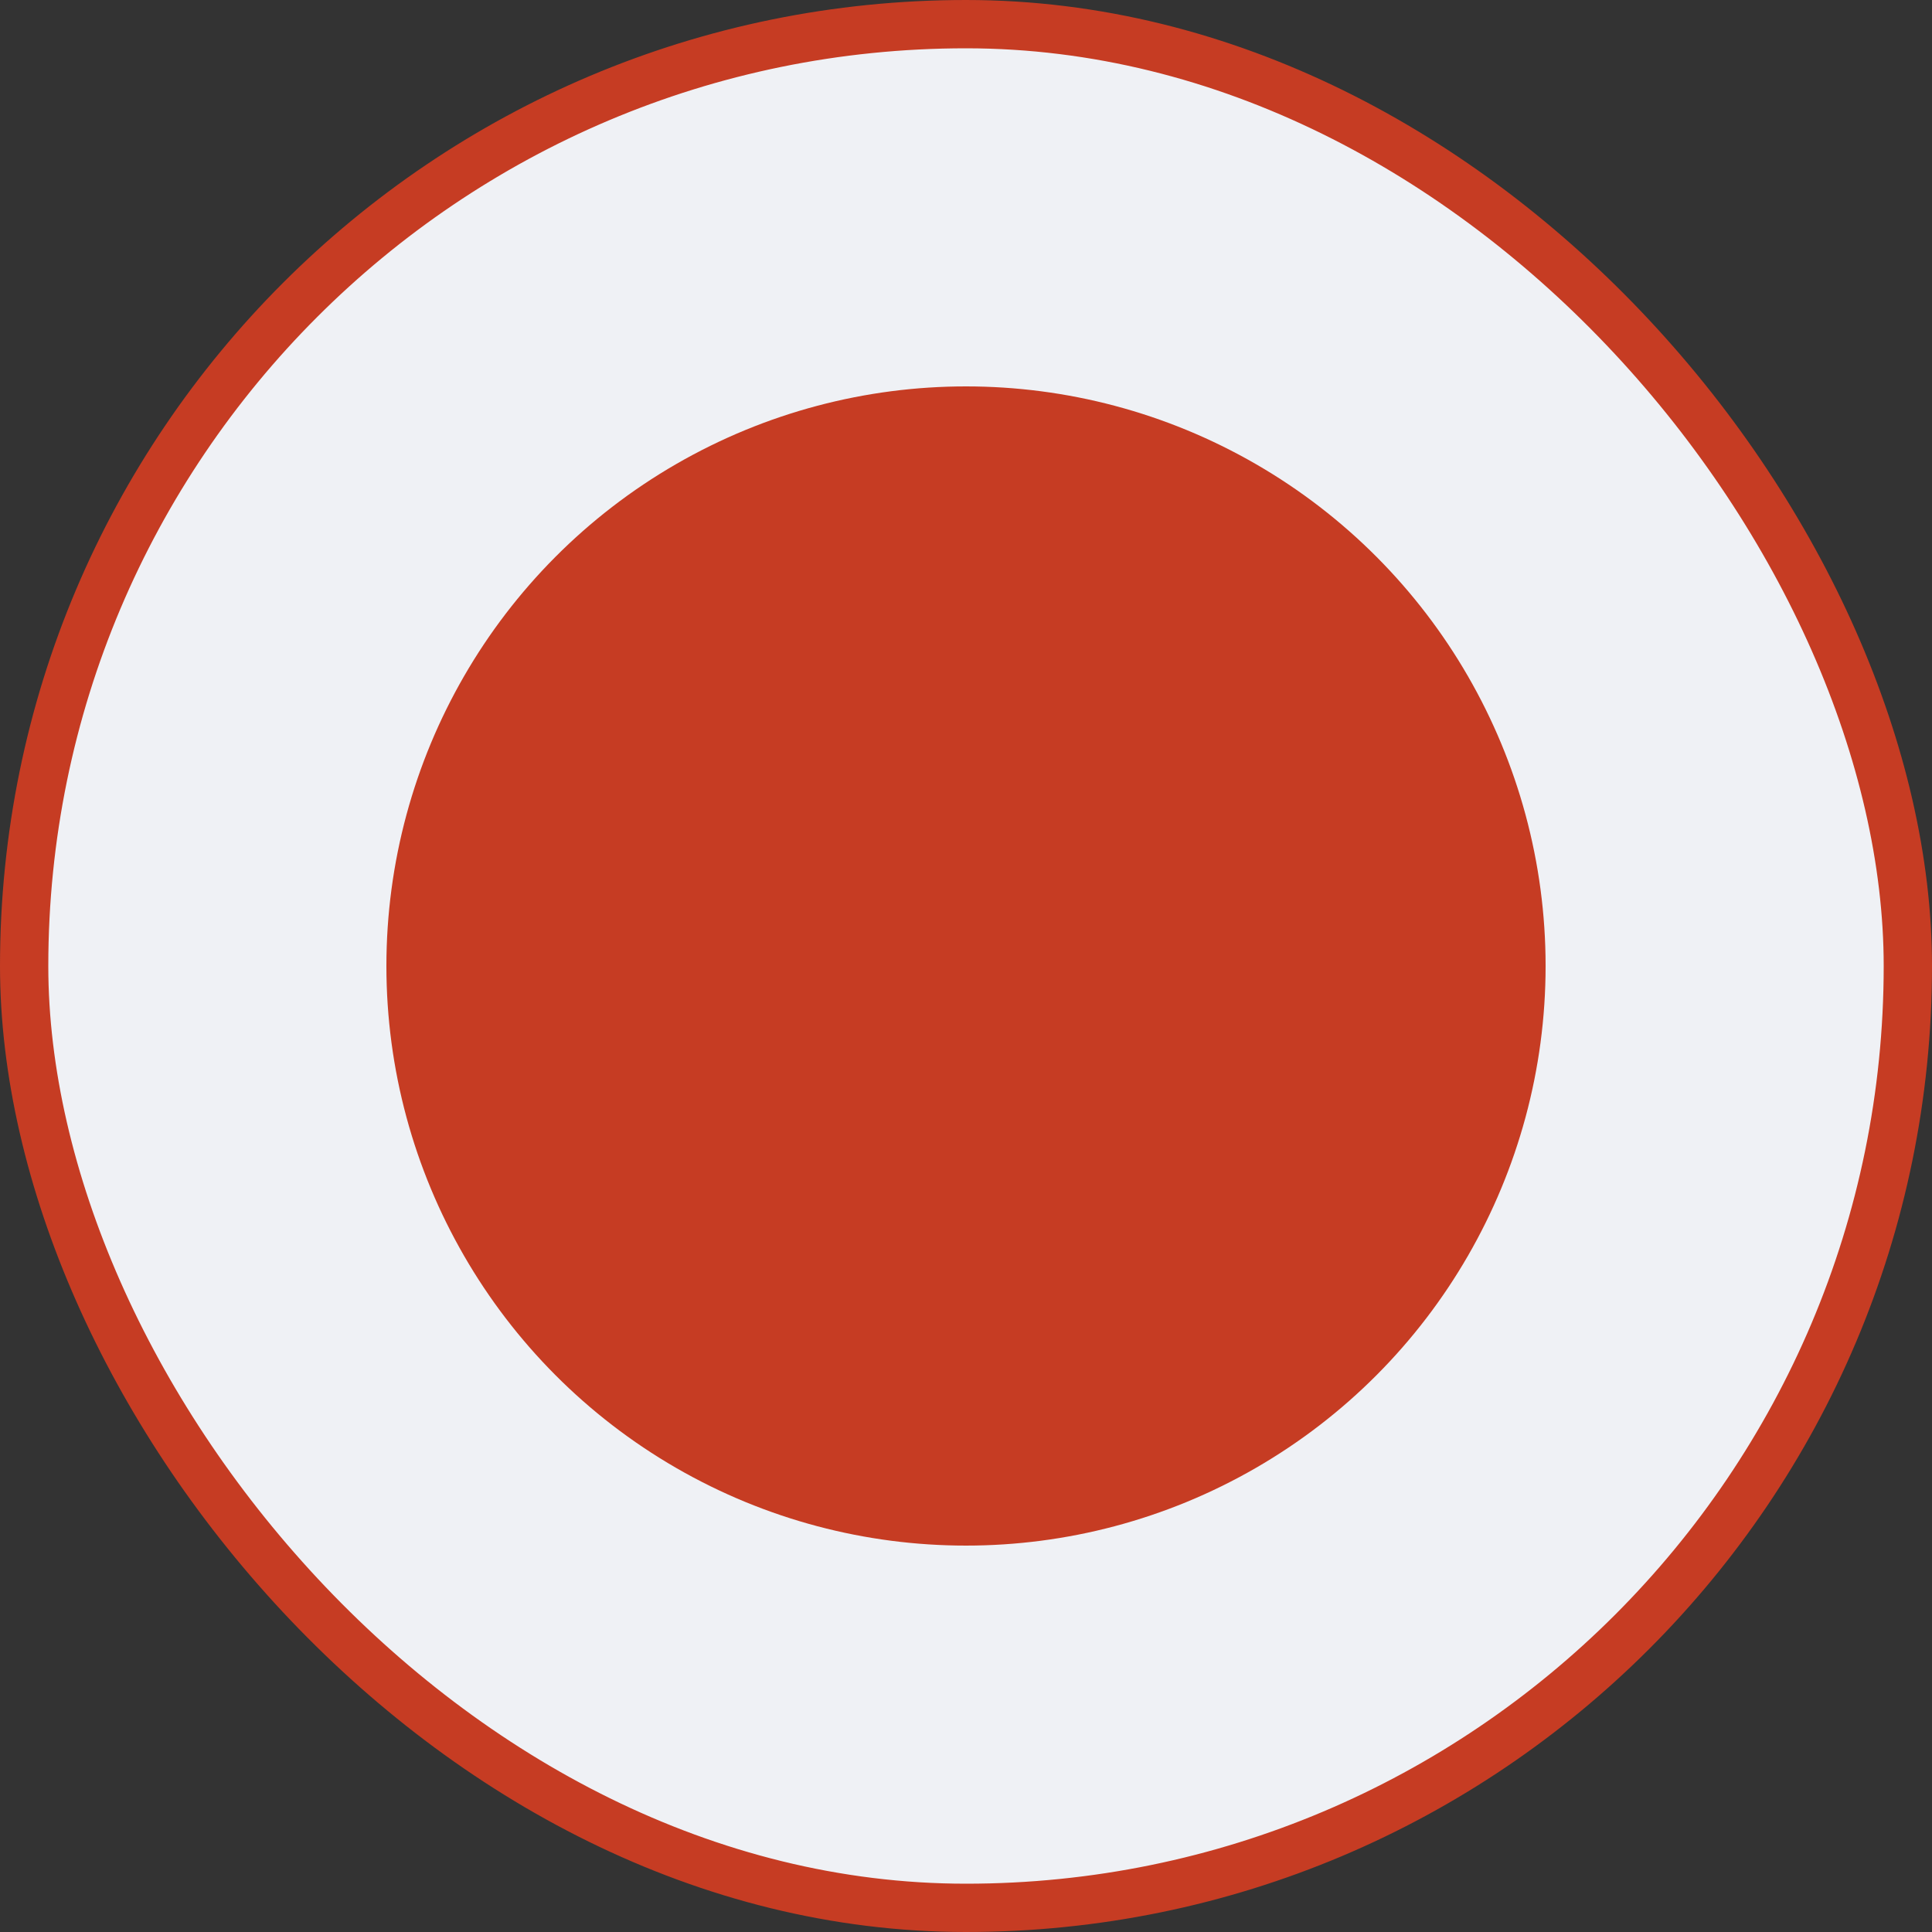
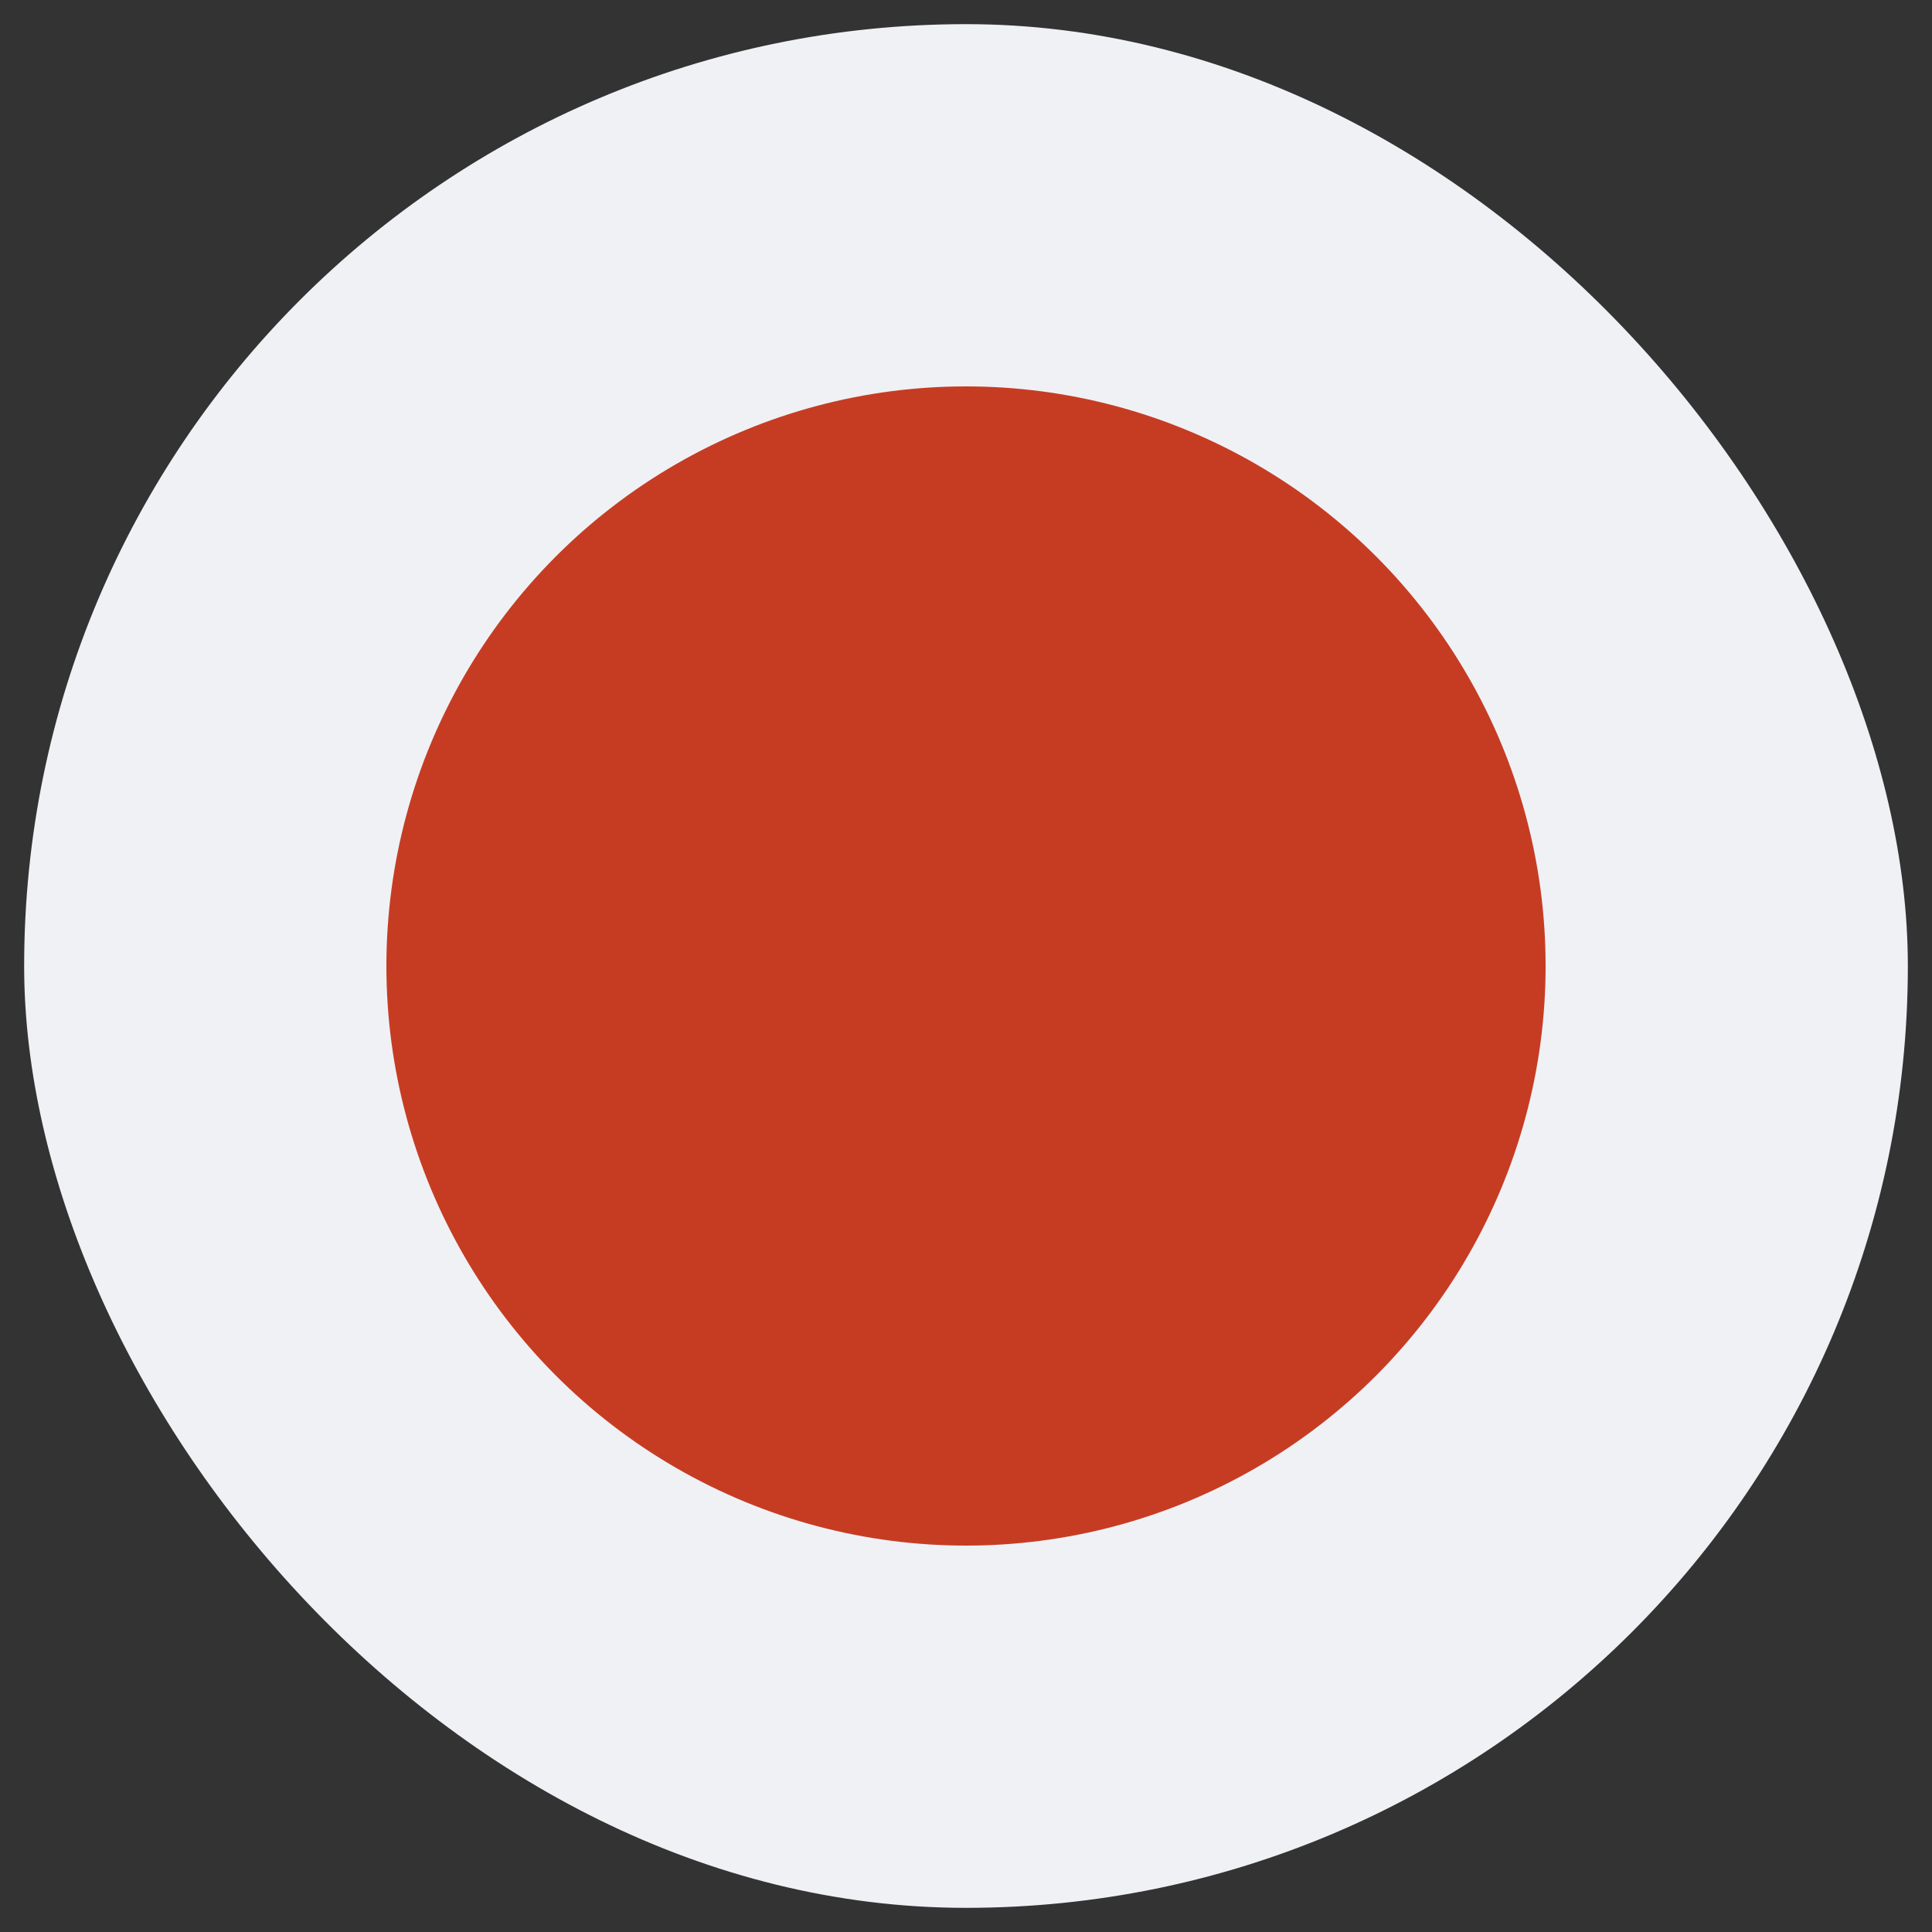
<svg xmlns="http://www.w3.org/2000/svg" width="40" height="40" viewBox="0 0 40 40" fill="none">
  <rect x="0" y="0" width="40" height="40" fill="#333333" stroke="none" />
  <rect x="0.5" y="0.5" width="39" height="39" rx="19.5" fill="#EFF1F5" />
-   <rect x="0.5" y="0.5" width="39" height="39" rx="19.5" stroke="#C63C23" />
  <circle cx="20" cy="20" r="12" fill="#C63C23" />
</svg>